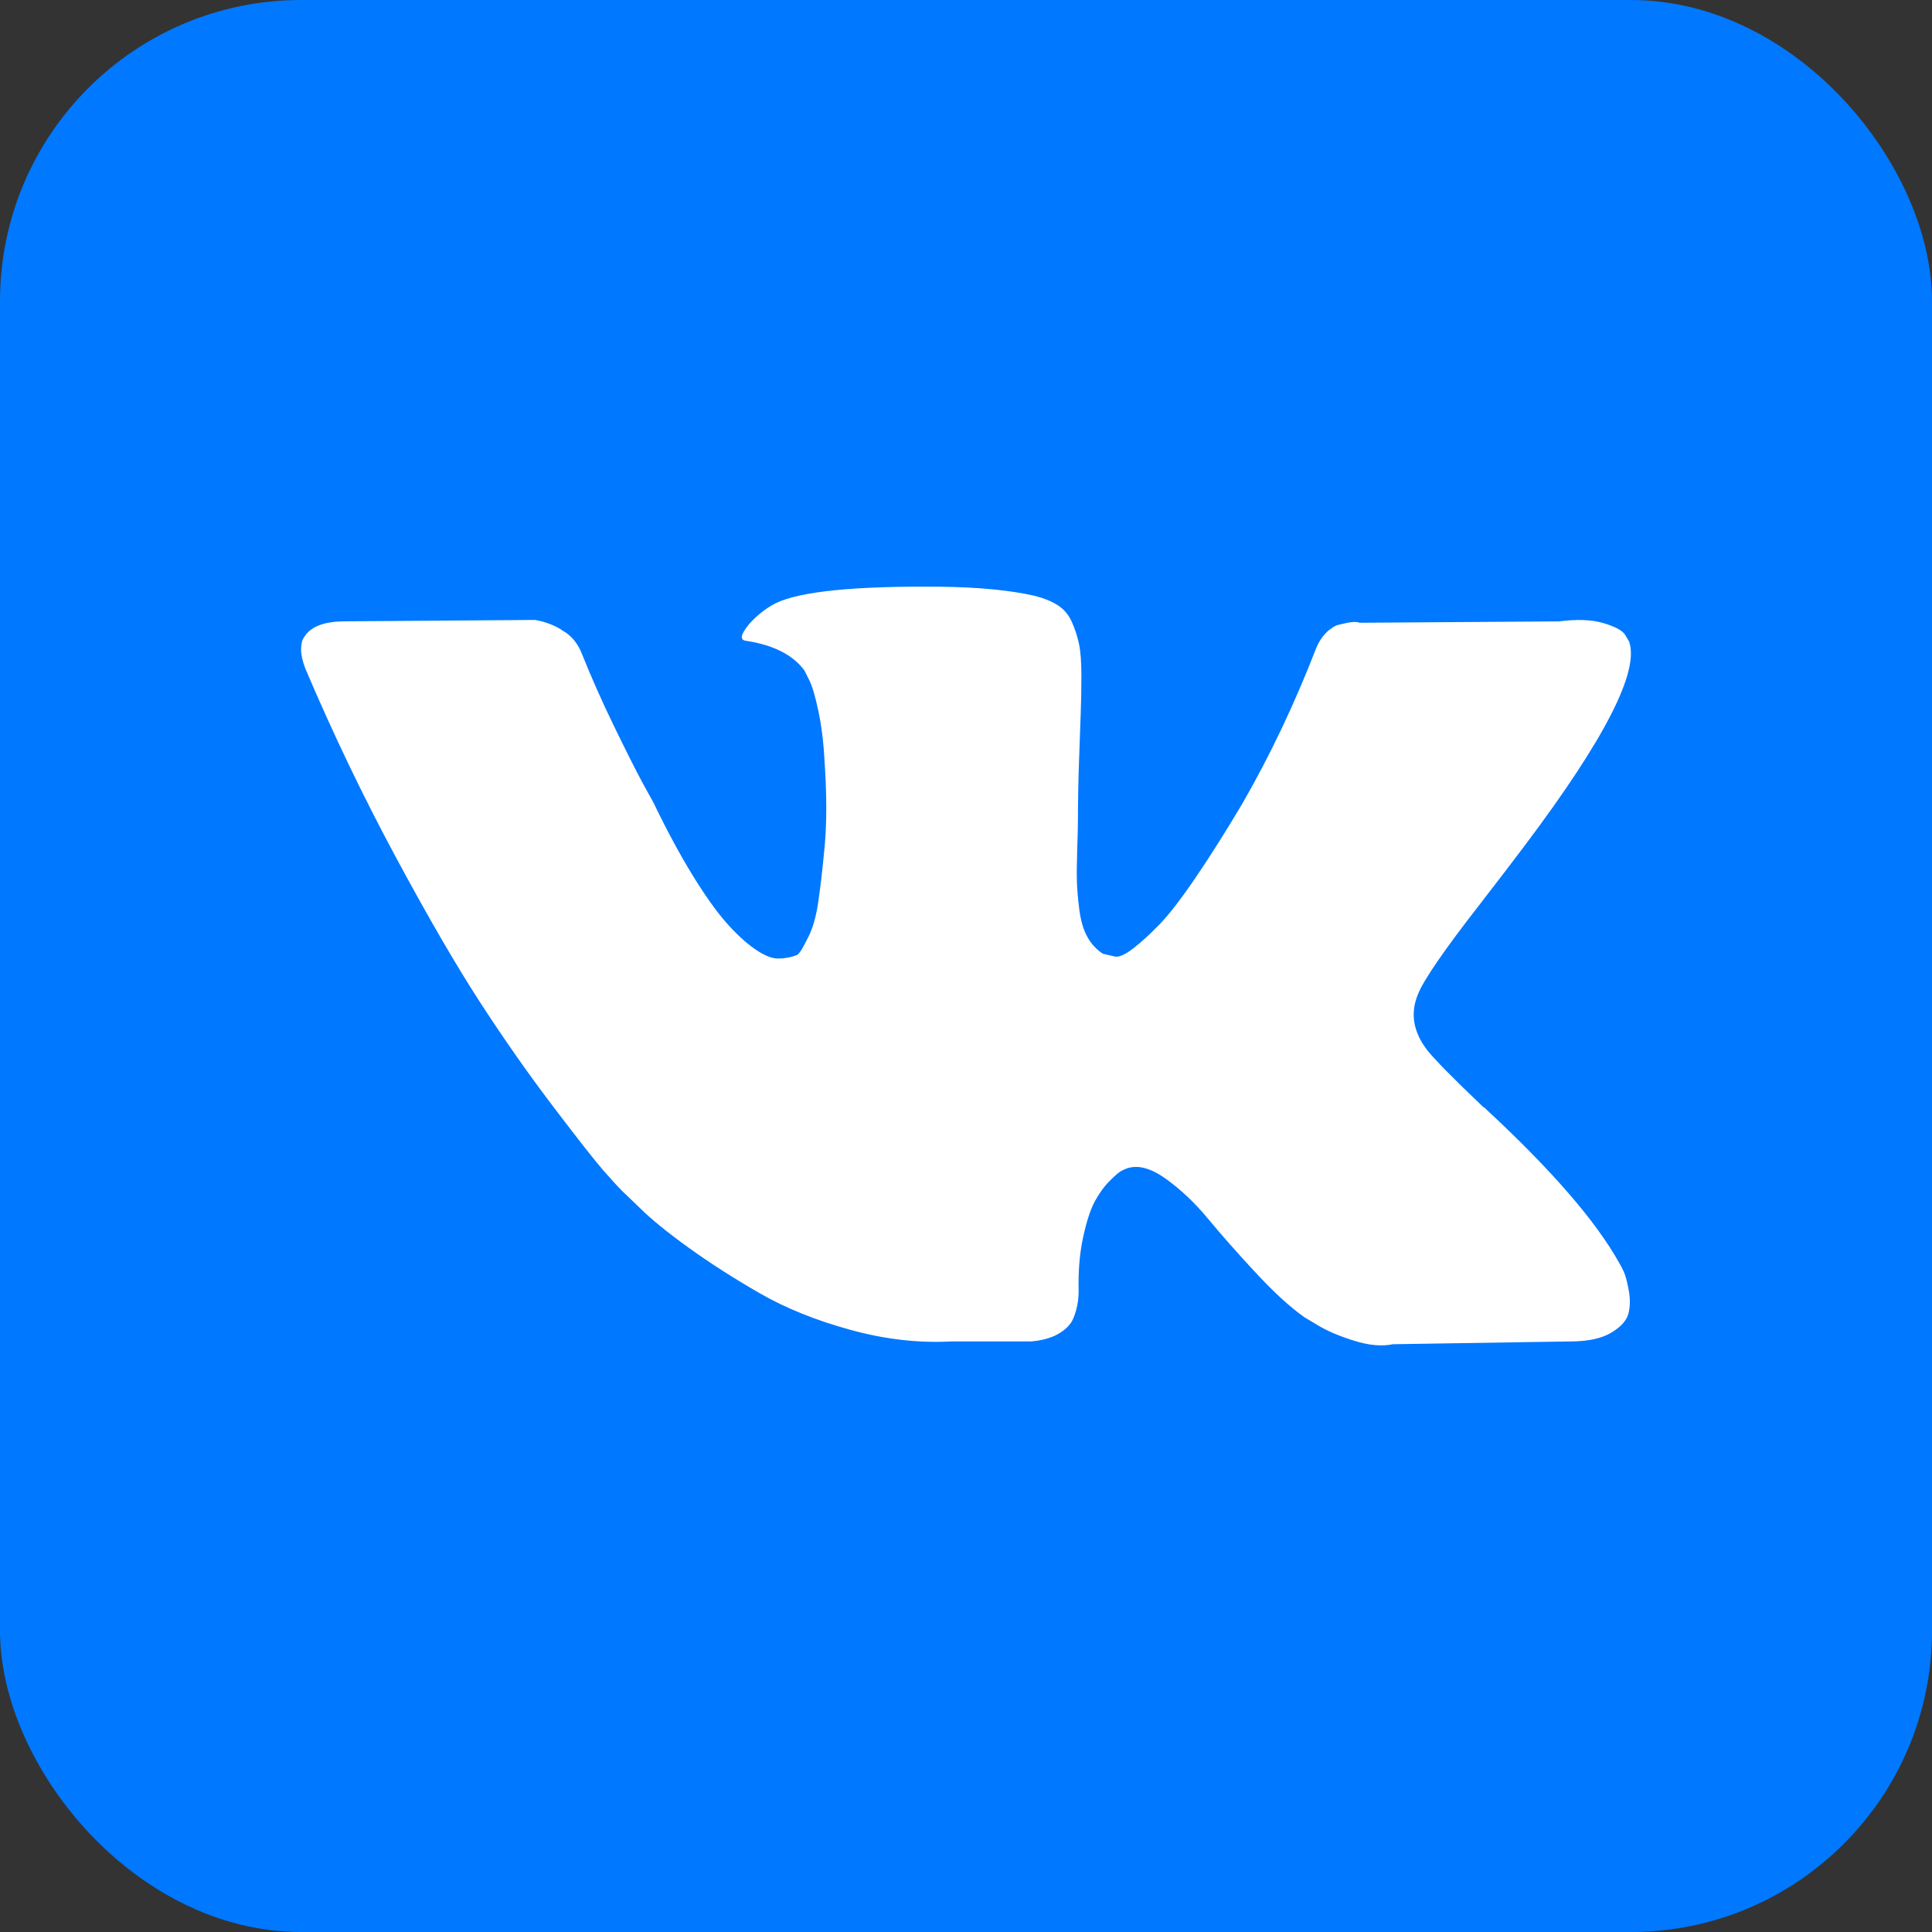
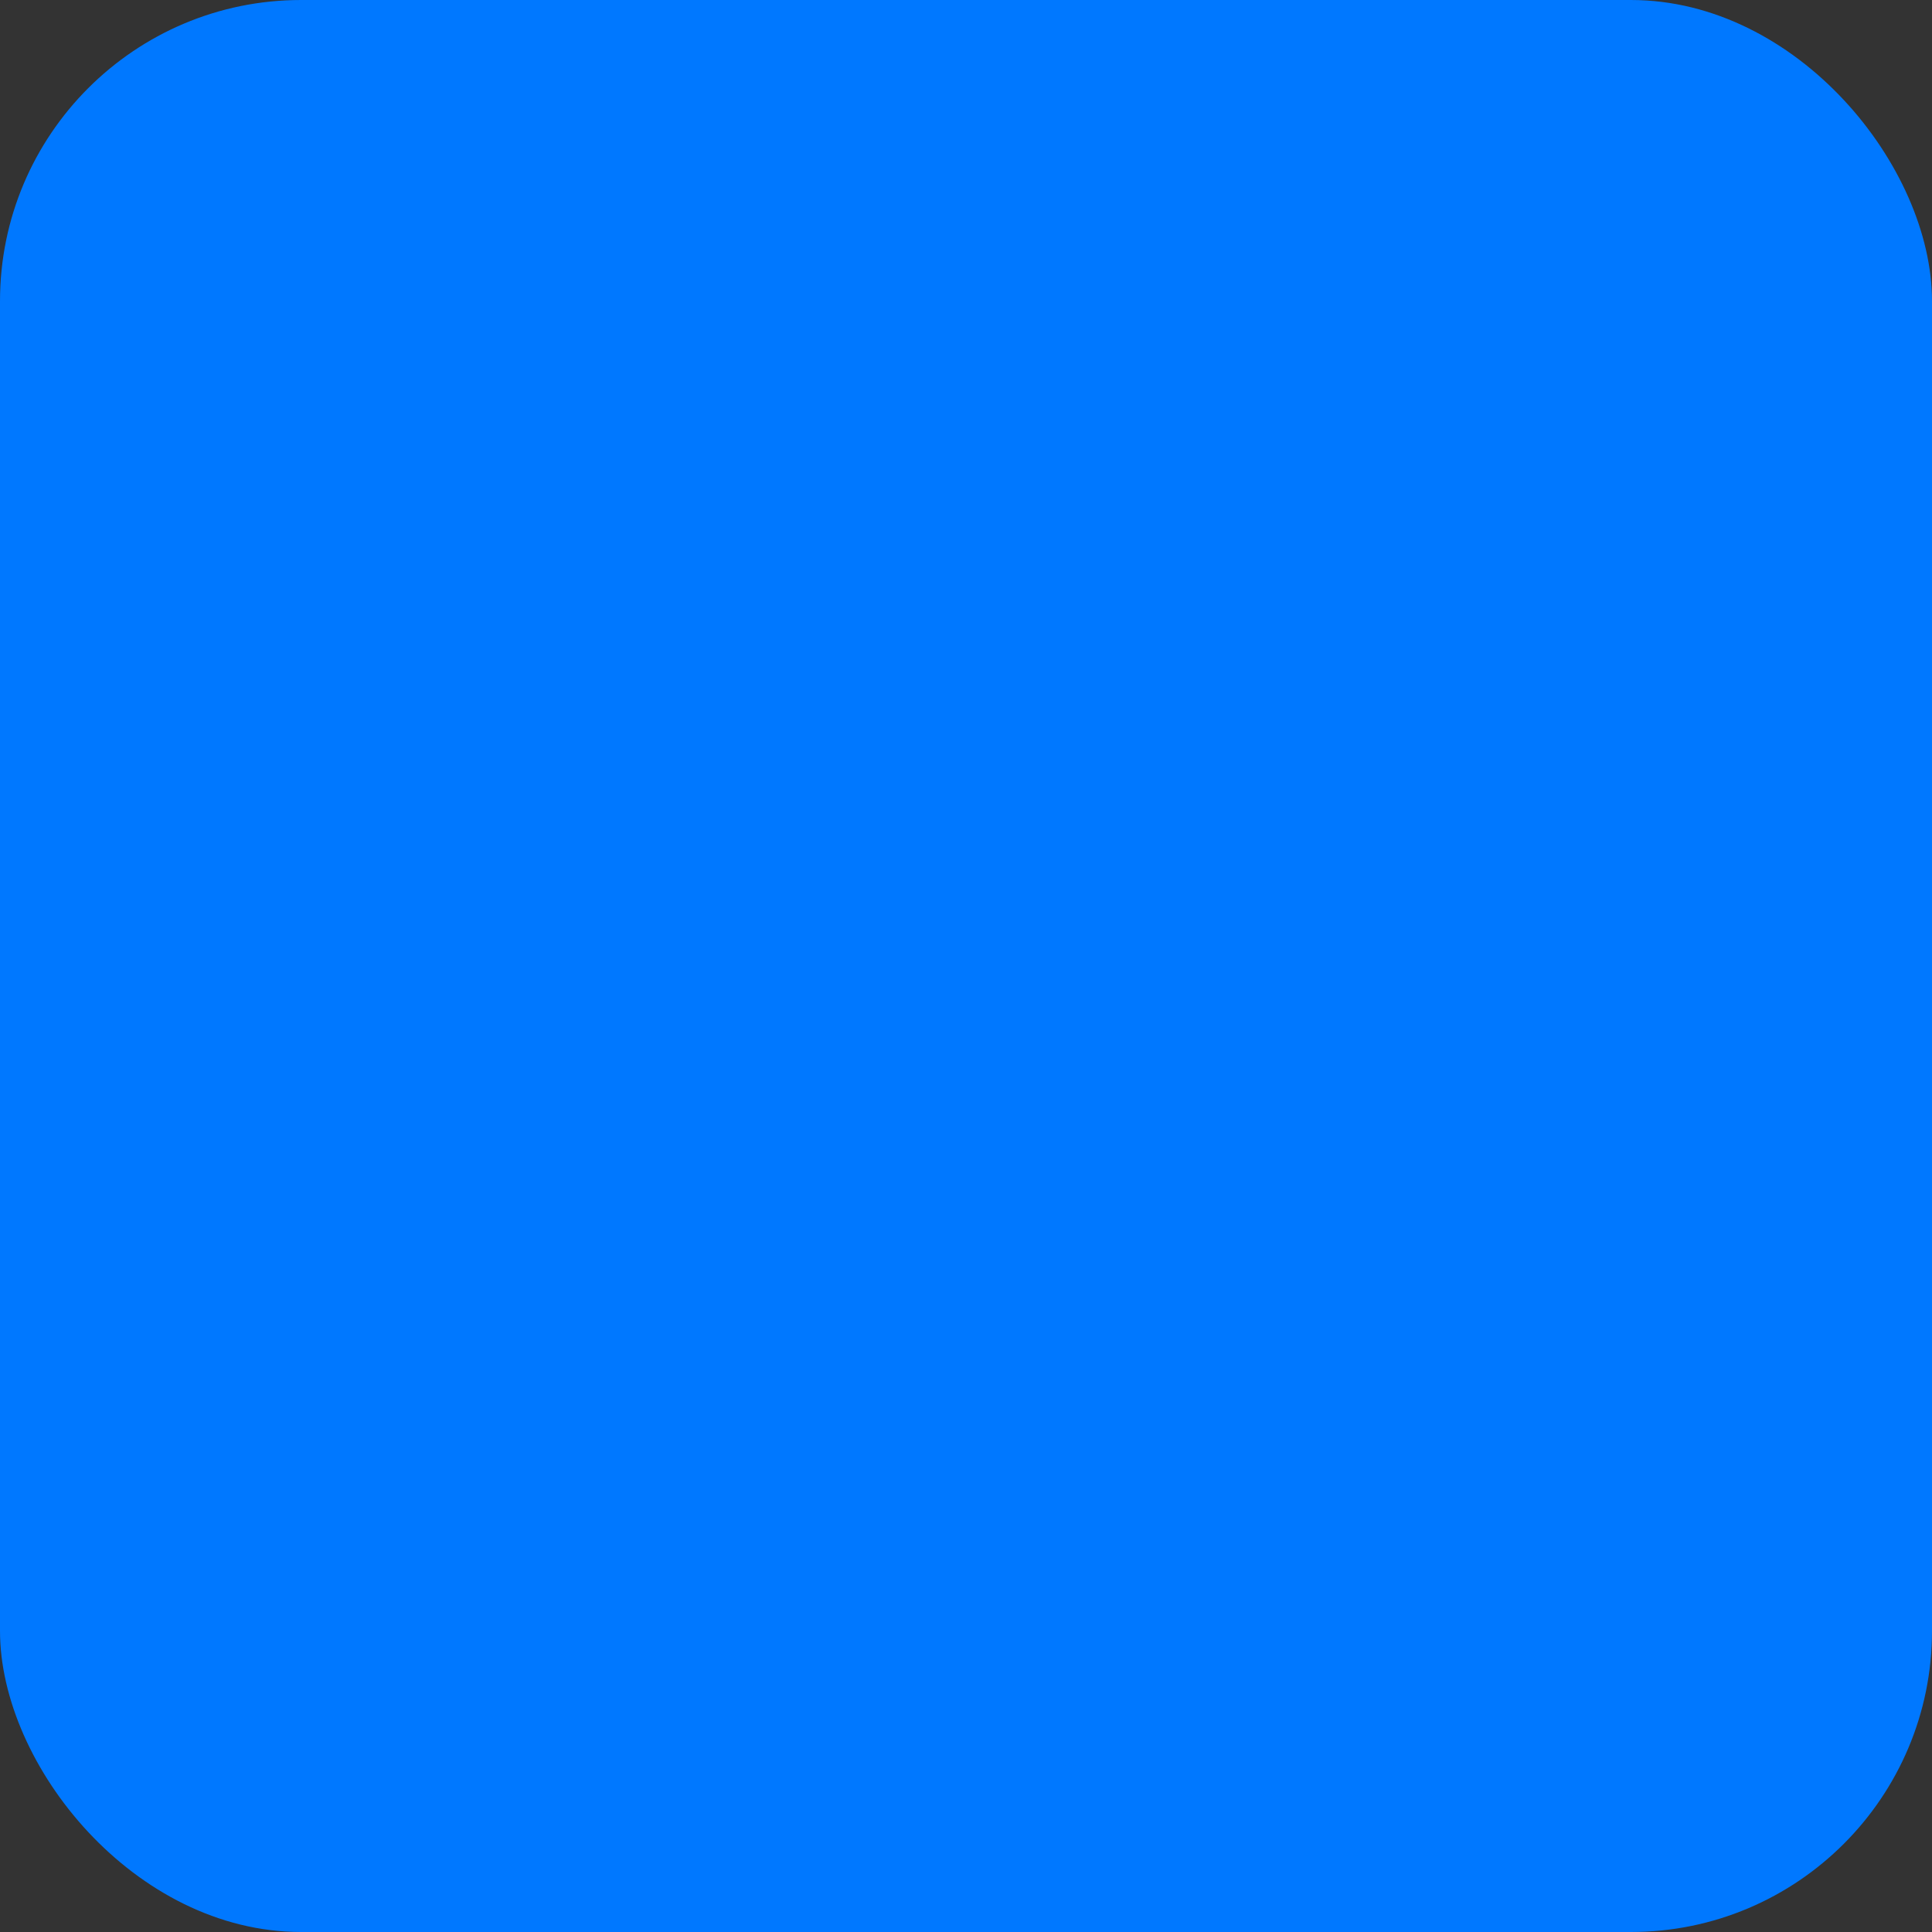
<svg xmlns="http://www.w3.org/2000/svg" width="77" height="77" viewBox="0 0 77 77" fill="none">
  <rect x="0" y="0" width="77" height="77" fill="#333333" stroke="none" />
  <rect width="77" height="77" rx="12" fill="#0078FF" />
  <g clip-path="url(#clip0_753_2330)">
-     <path d="M64.719 50.69C64.655 50.551 64.595 50.437 64.54 50.345C63.62 48.689 61.863 46.656 59.269 44.246L59.214 44.191L59.187 44.163L59.159 44.136H59.131C57.954 43.014 57.208 42.259 56.896 41.873C56.325 41.137 56.197 40.392 56.509 39.637C56.73 39.067 57.558 37.863 58.993 36.023C59.747 35.047 60.345 34.266 60.786 33.677C63.969 29.446 65.349 26.742 64.926 25.564L64.761 25.289C64.651 25.123 64.366 24.972 63.906 24.834C63.446 24.696 62.857 24.673 62.14 24.765L54.192 24.82C54.064 24.774 53.88 24.778 53.64 24.834L53.282 24.917L53.143 24.986L53.033 25.069C52.941 25.124 52.84 25.22 52.73 25.358C52.62 25.496 52.528 25.657 52.454 25.841C51.589 28.067 50.605 30.137 49.501 32.05C48.821 33.191 48.196 34.179 47.625 35.016C47.054 35.853 46.576 36.47 46.19 36.865C45.803 37.261 45.455 37.578 45.141 37.817C44.828 38.056 44.59 38.158 44.424 38.121C44.258 38.084 44.102 38.047 43.955 38.01C43.697 37.844 43.49 37.619 43.334 37.334C43.177 37.049 43.072 36.69 43.017 36.258C42.962 35.825 42.929 35.453 42.92 35.14C42.911 34.828 42.915 34.386 42.934 33.815C42.953 33.245 42.962 32.859 42.962 32.657C42.962 31.957 42.975 31.198 43.003 30.38C43.031 29.561 43.053 28.913 43.072 28.435C43.091 27.956 43.099 27.45 43.099 26.917C43.099 26.383 43.067 25.965 43.003 25.661C42.938 25.357 42.842 25.061 42.714 24.778C42.585 24.493 42.396 24.272 42.148 24.116C41.9 23.959 41.591 23.835 41.224 23.743C40.248 23.523 39.007 23.403 37.498 23.384C34.076 23.348 31.878 23.569 30.903 24.047C30.516 24.249 30.167 24.525 29.854 24.875C29.523 25.279 29.477 25.5 29.716 25.537C30.82 25.702 31.601 26.098 32.061 26.723L32.227 27.055C32.356 27.294 32.485 27.717 32.614 28.324C32.742 28.931 32.825 29.602 32.862 30.338C32.954 31.681 32.954 32.831 32.862 33.787C32.77 34.744 32.683 35.489 32.6 36.023C32.517 36.556 32.393 36.989 32.227 37.32C32.061 37.651 31.951 37.853 31.896 37.926C31.841 38 31.795 38.046 31.758 38.065C31.52 38.156 31.268 38.203 31.013 38.203C30.755 38.203 30.443 38.074 30.075 37.816C29.707 37.559 29.325 37.205 28.93 36.754C28.534 36.303 28.088 35.673 27.591 34.863C27.095 34.054 26.579 33.097 26.046 31.994L25.605 31.193C25.328 30.678 24.952 29.928 24.473 28.945C23.995 27.96 23.572 27.008 23.204 26.088C23.057 25.702 22.836 25.408 22.542 25.205L22.404 25.122C22.312 25.049 22.164 24.971 21.962 24.888C21.758 24.804 21.545 24.744 21.327 24.708L13.766 24.763C12.994 24.763 12.47 24.938 12.194 25.288L12.083 25.453C12.028 25.545 12 25.692 12 25.895C12 26.097 12.055 26.346 12.166 26.64C13.269 29.234 14.47 31.736 15.767 34.146C17.064 36.556 18.191 38.497 19.147 39.968C20.103 41.44 21.078 42.829 22.072 44.135C23.065 45.441 23.723 46.278 24.045 46.646C24.367 47.014 24.62 47.29 24.804 47.474L25.494 48.136C25.935 48.577 26.584 49.106 27.439 49.722C28.295 50.339 29.242 50.946 30.282 51.544C31.321 52.142 32.531 52.629 33.91 53.006C35.29 53.384 36.633 53.535 37.939 53.462H41.113C41.756 53.407 42.244 53.204 42.575 52.855L42.685 52.717C42.759 52.607 42.828 52.436 42.892 52.207C42.956 51.977 42.989 51.723 42.989 51.448C42.97 50.657 43.03 49.944 43.168 49.309C43.305 48.675 43.462 48.197 43.637 47.875C43.812 47.553 44.01 47.281 44.23 47.061C44.451 46.84 44.608 46.707 44.7 46.661C44.792 46.614 44.865 46.583 44.92 46.564C45.362 46.417 45.881 46.559 46.48 46.992C47.078 47.425 47.639 47.958 48.163 48.593C48.688 49.228 49.318 49.94 50.053 50.731C50.789 51.522 51.433 52.11 51.985 52.497L52.537 52.828C52.905 53.049 53.383 53.252 53.972 53.436C54.56 53.62 55.075 53.666 55.517 53.574L62.581 53.463C63.28 53.463 63.824 53.348 64.209 53.118C64.596 52.888 64.825 52.635 64.899 52.359C64.973 52.084 64.977 51.77 64.913 51.421C64.848 51.072 64.783 50.828 64.719 50.69Z" fill="white" />
-   </g>
+     </g>
  <defs>
    <clipPath id="clip0_753_2330">
      <rect width="53" height="53" fill="white" transform="translate(12 12)" />
    </clipPath>
  </defs>
</svg>